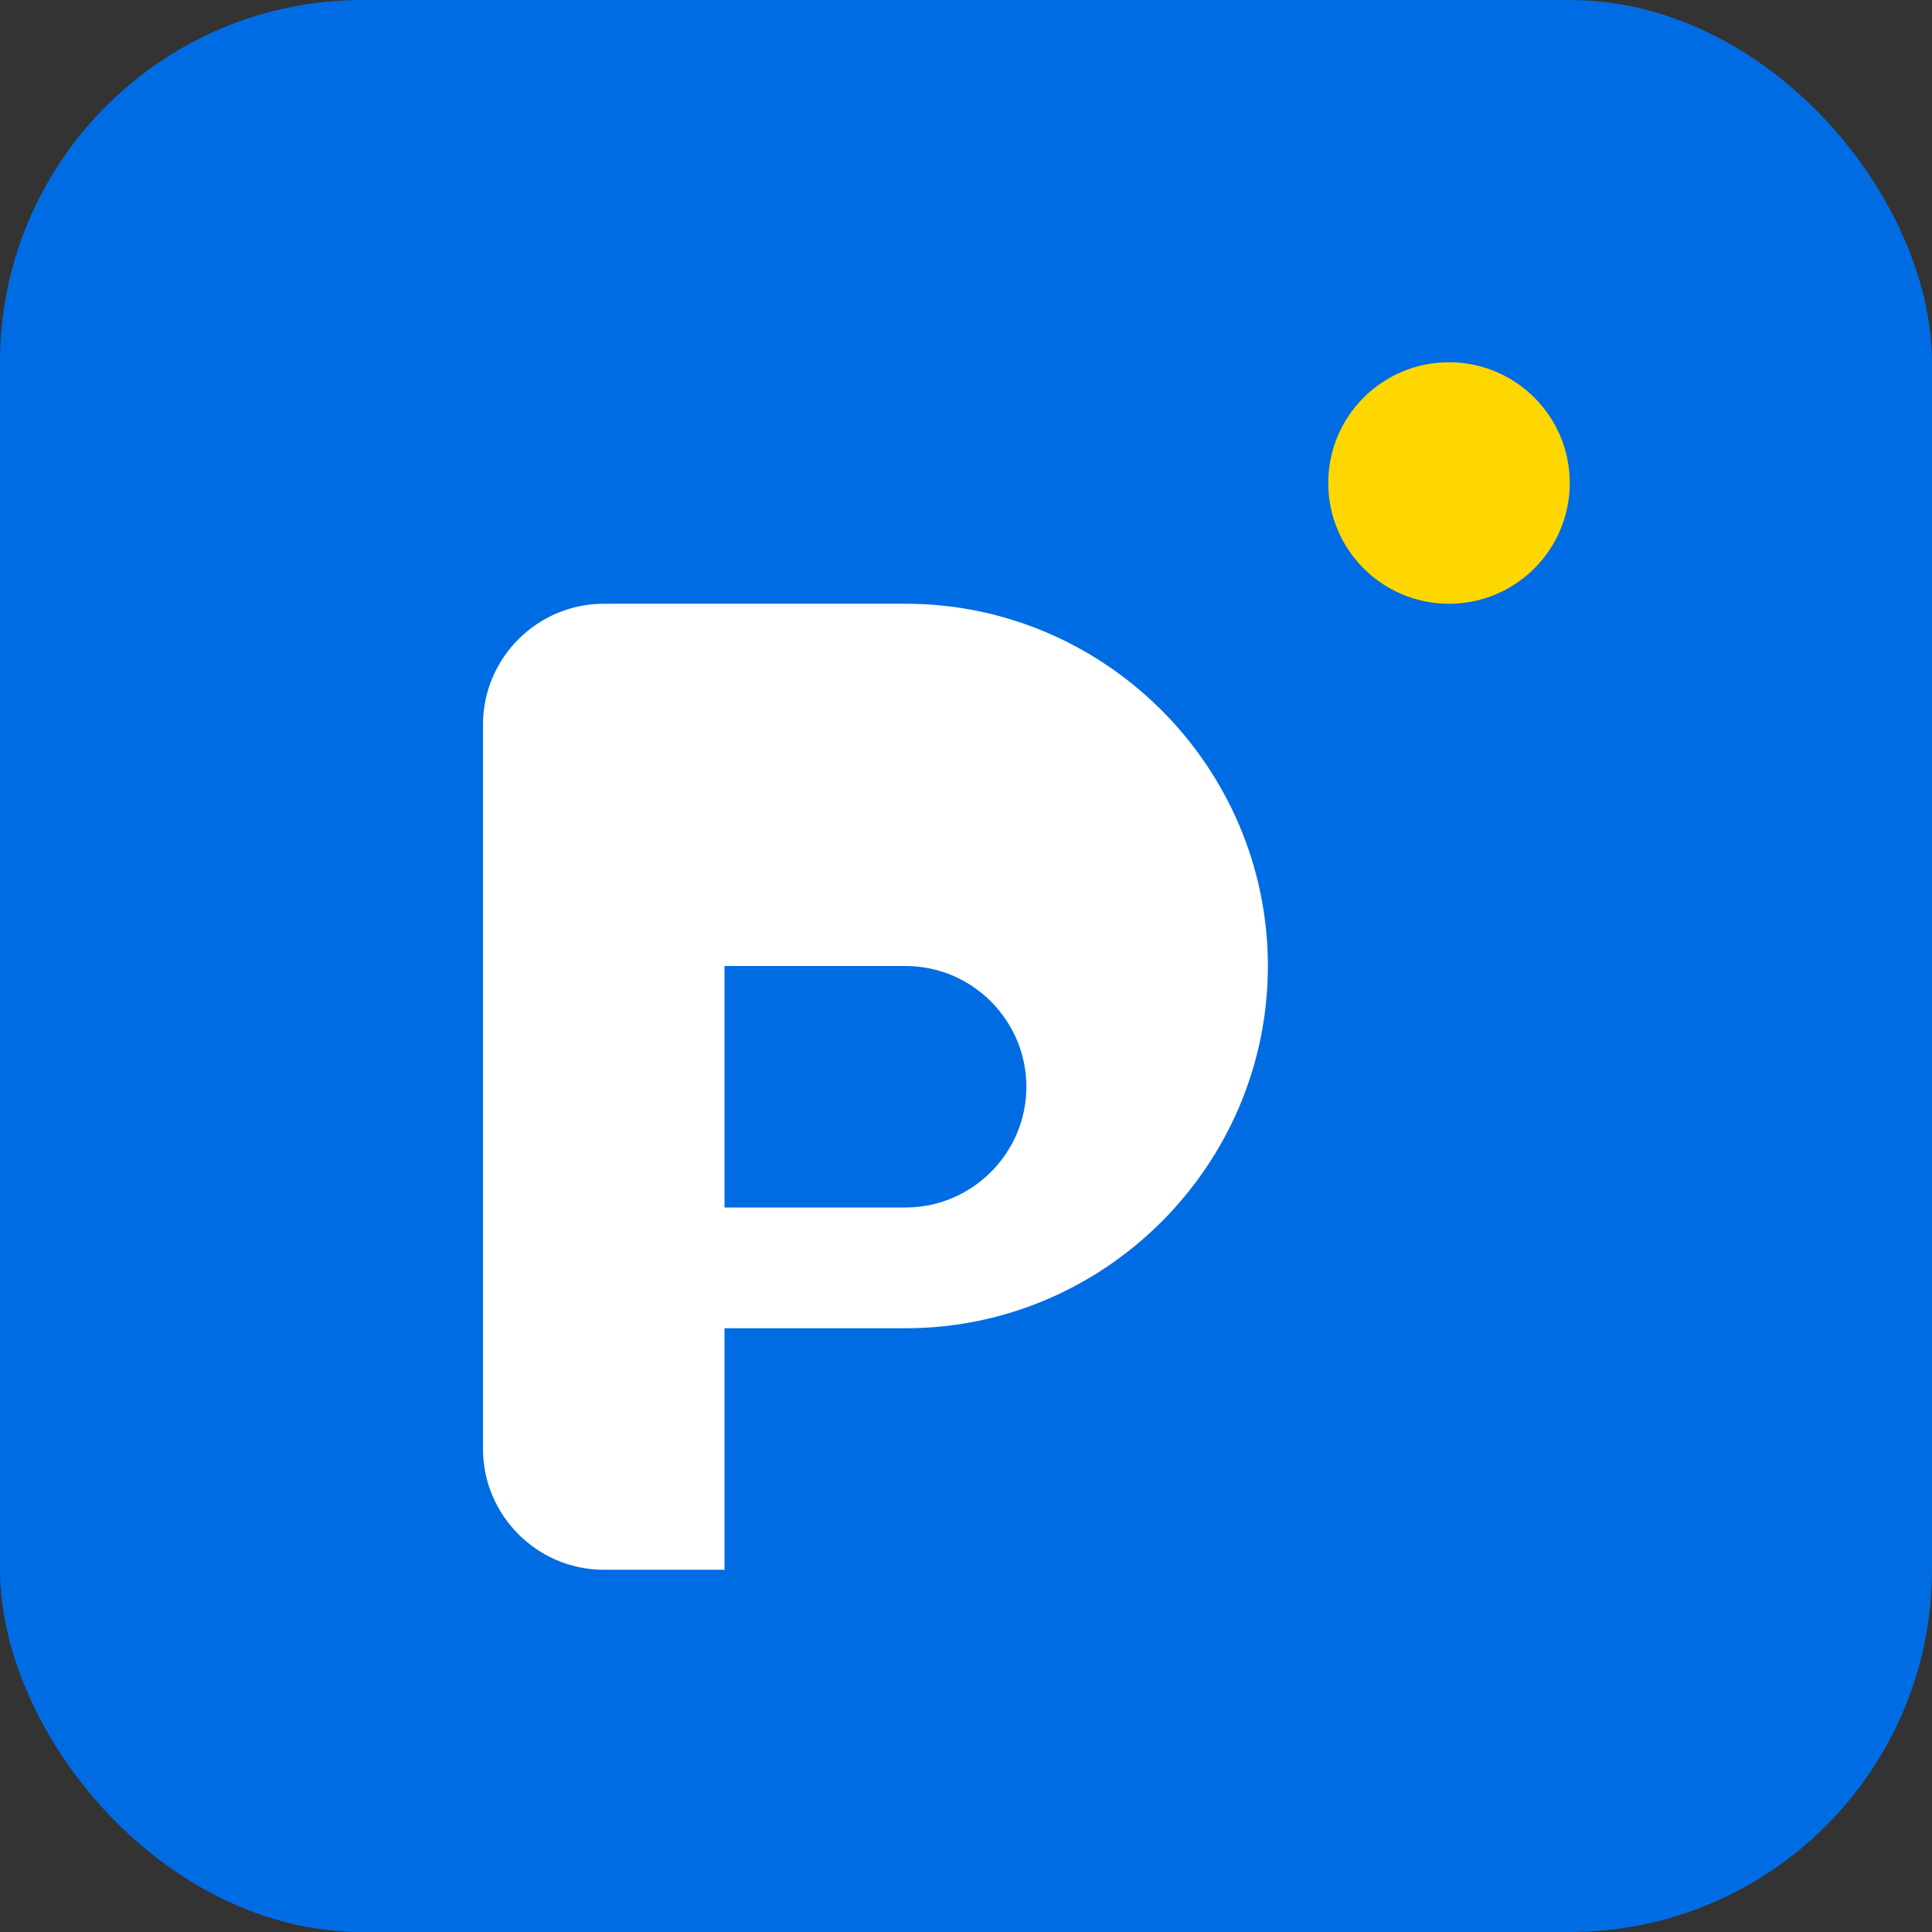
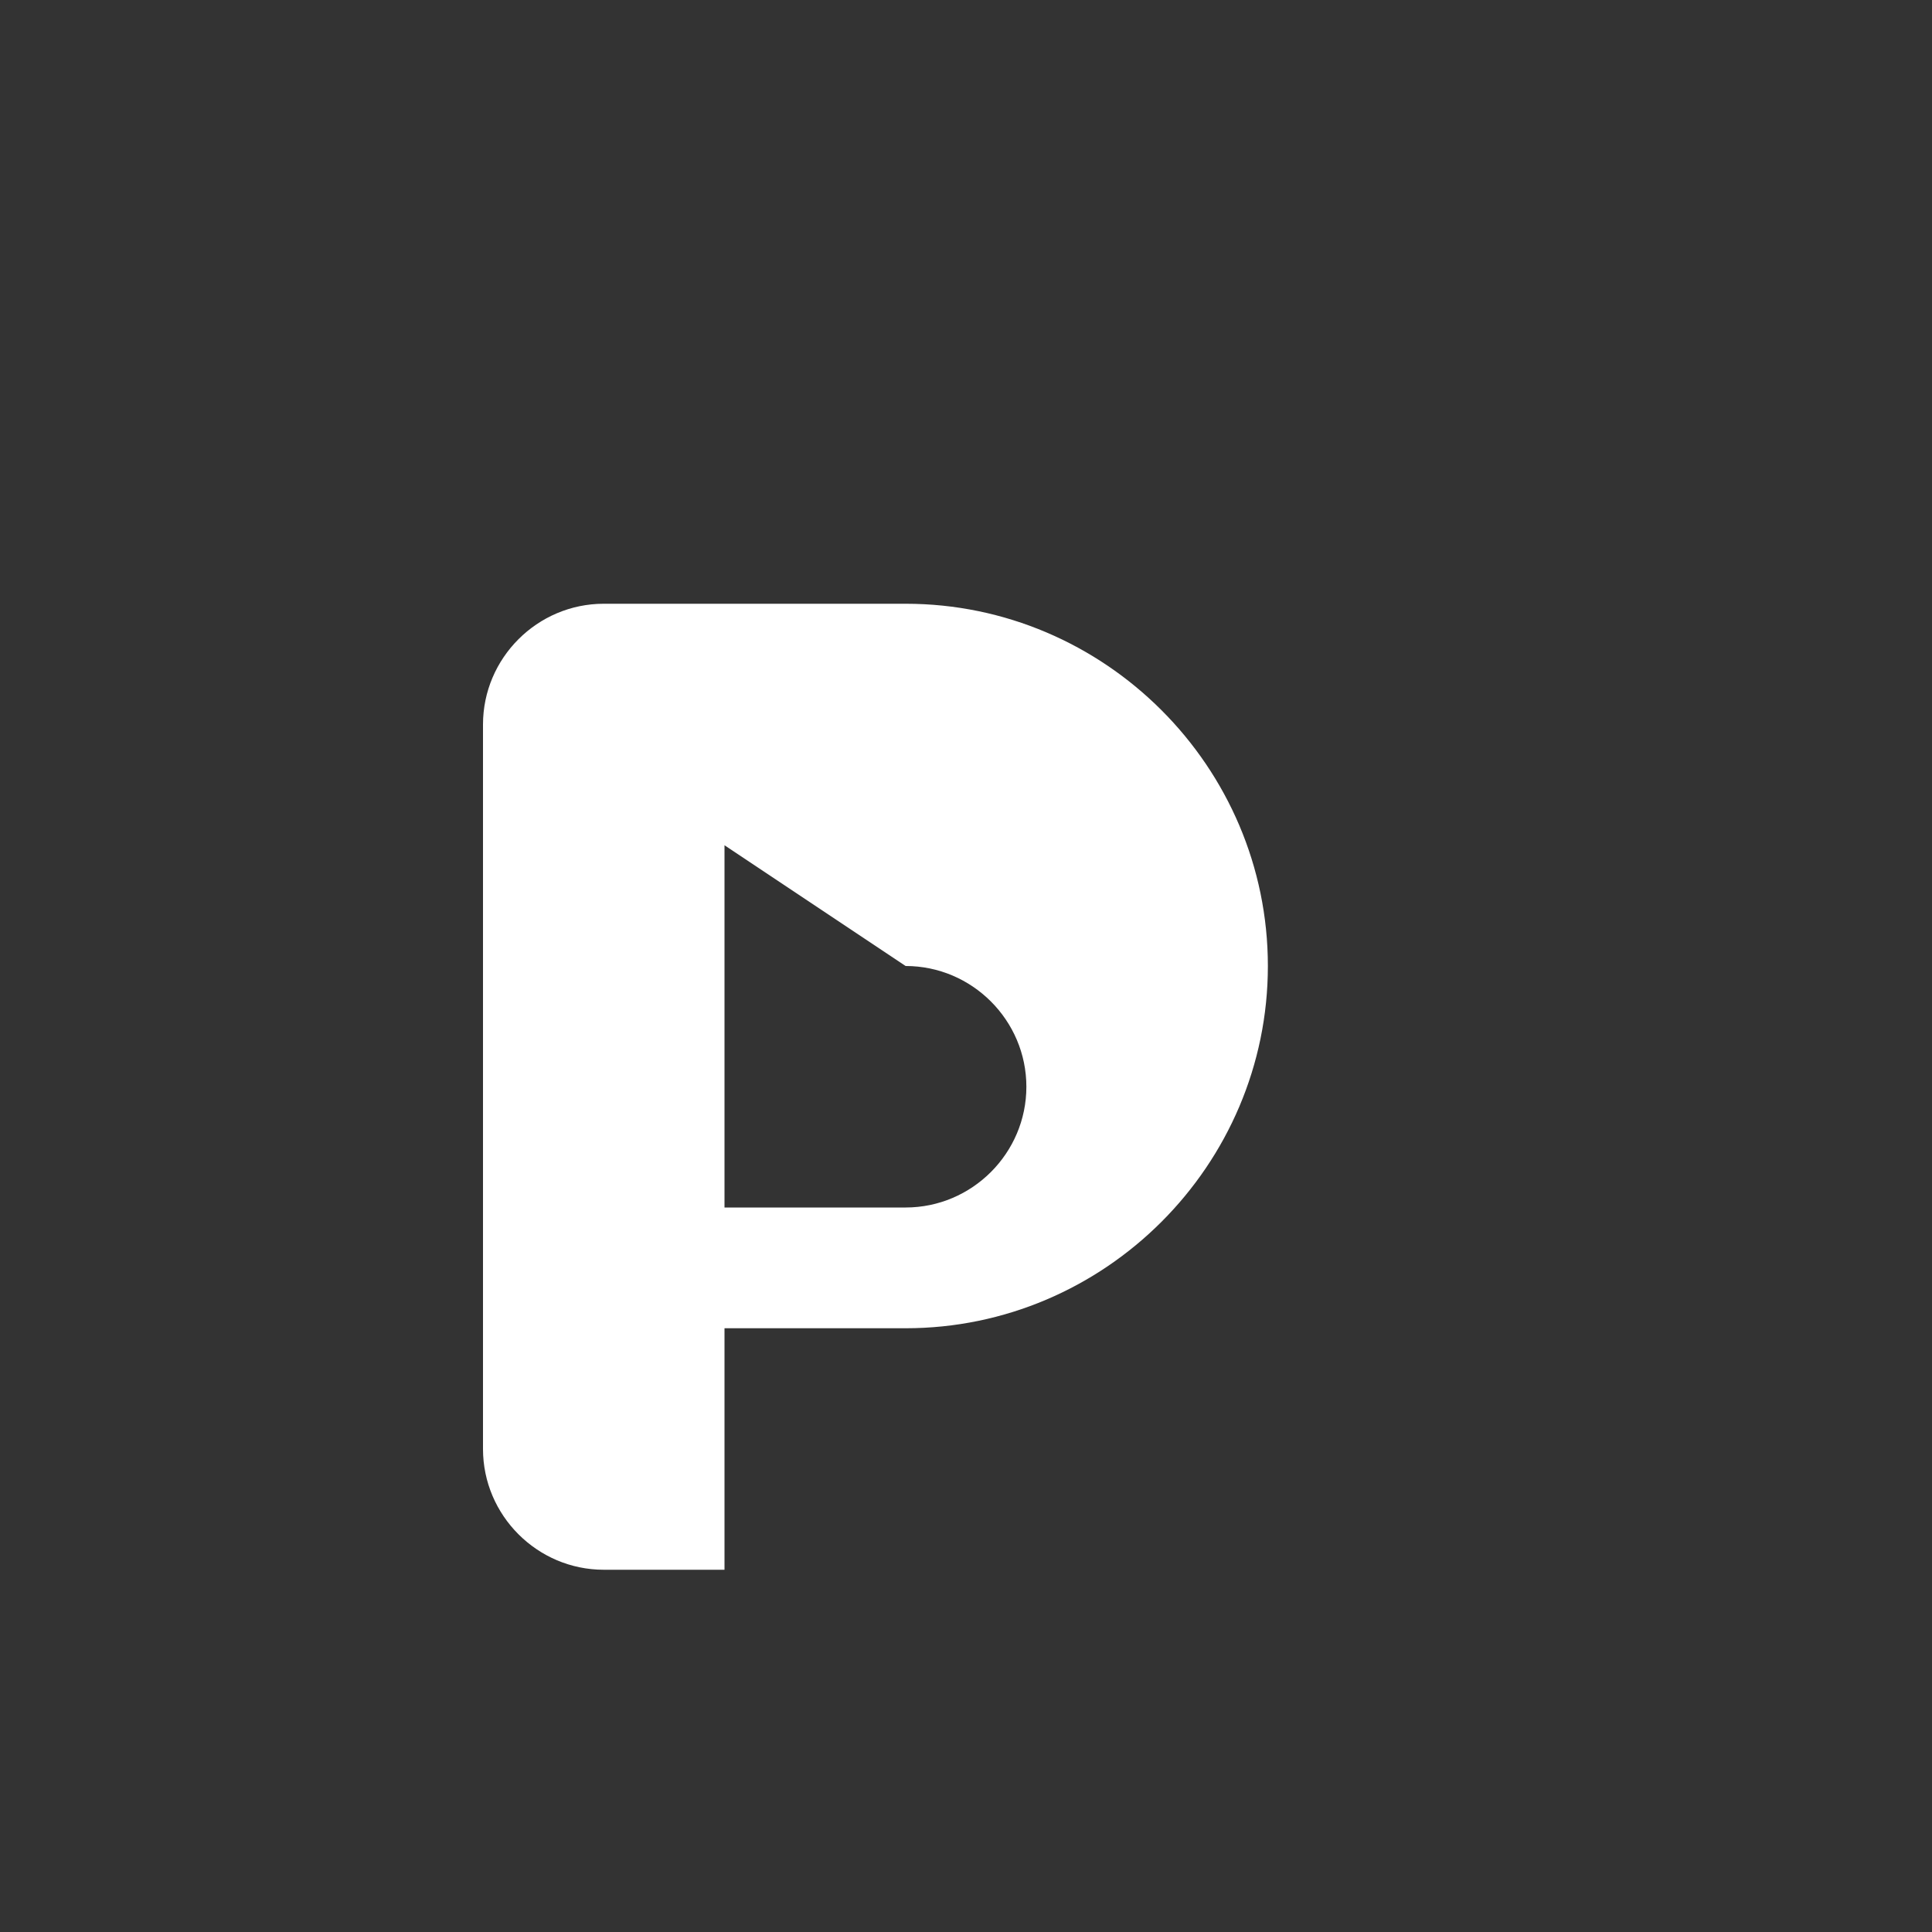
<svg xmlns="http://www.w3.org/2000/svg" width="32" height="32" viewBox="0 0 32 32">
  <rect x="0" y="0" width="32" height="32" fill="#333333" stroke="none" />
-   <rect width="32" height="32" fill="#006ce4" rx="6" />
-   <path fill="#ffffff" d="M8 12c0-1.1.9-2 2-2h5c3.3 0 6 2.7 6 6s-2.7 6-6 6h-3v4h-2c-1.1 0-2-.9-2-2V12zm4 2v6h3c1.1 0 2-.9 2-2s-.9-2-2-2h-3z" />
-   <circle cx="24" cy="8" r="2" fill="#ffd700" />
+   <path fill="#ffffff" d="M8 12c0-1.1.9-2 2-2h5c3.3 0 6 2.7 6 6s-2.7 6-6 6h-3v4h-2c-1.1 0-2-.9-2-2V12zm4 2v6h3c1.1 0 2-.9 2-2s-.9-2-2-2z" />
</svg>